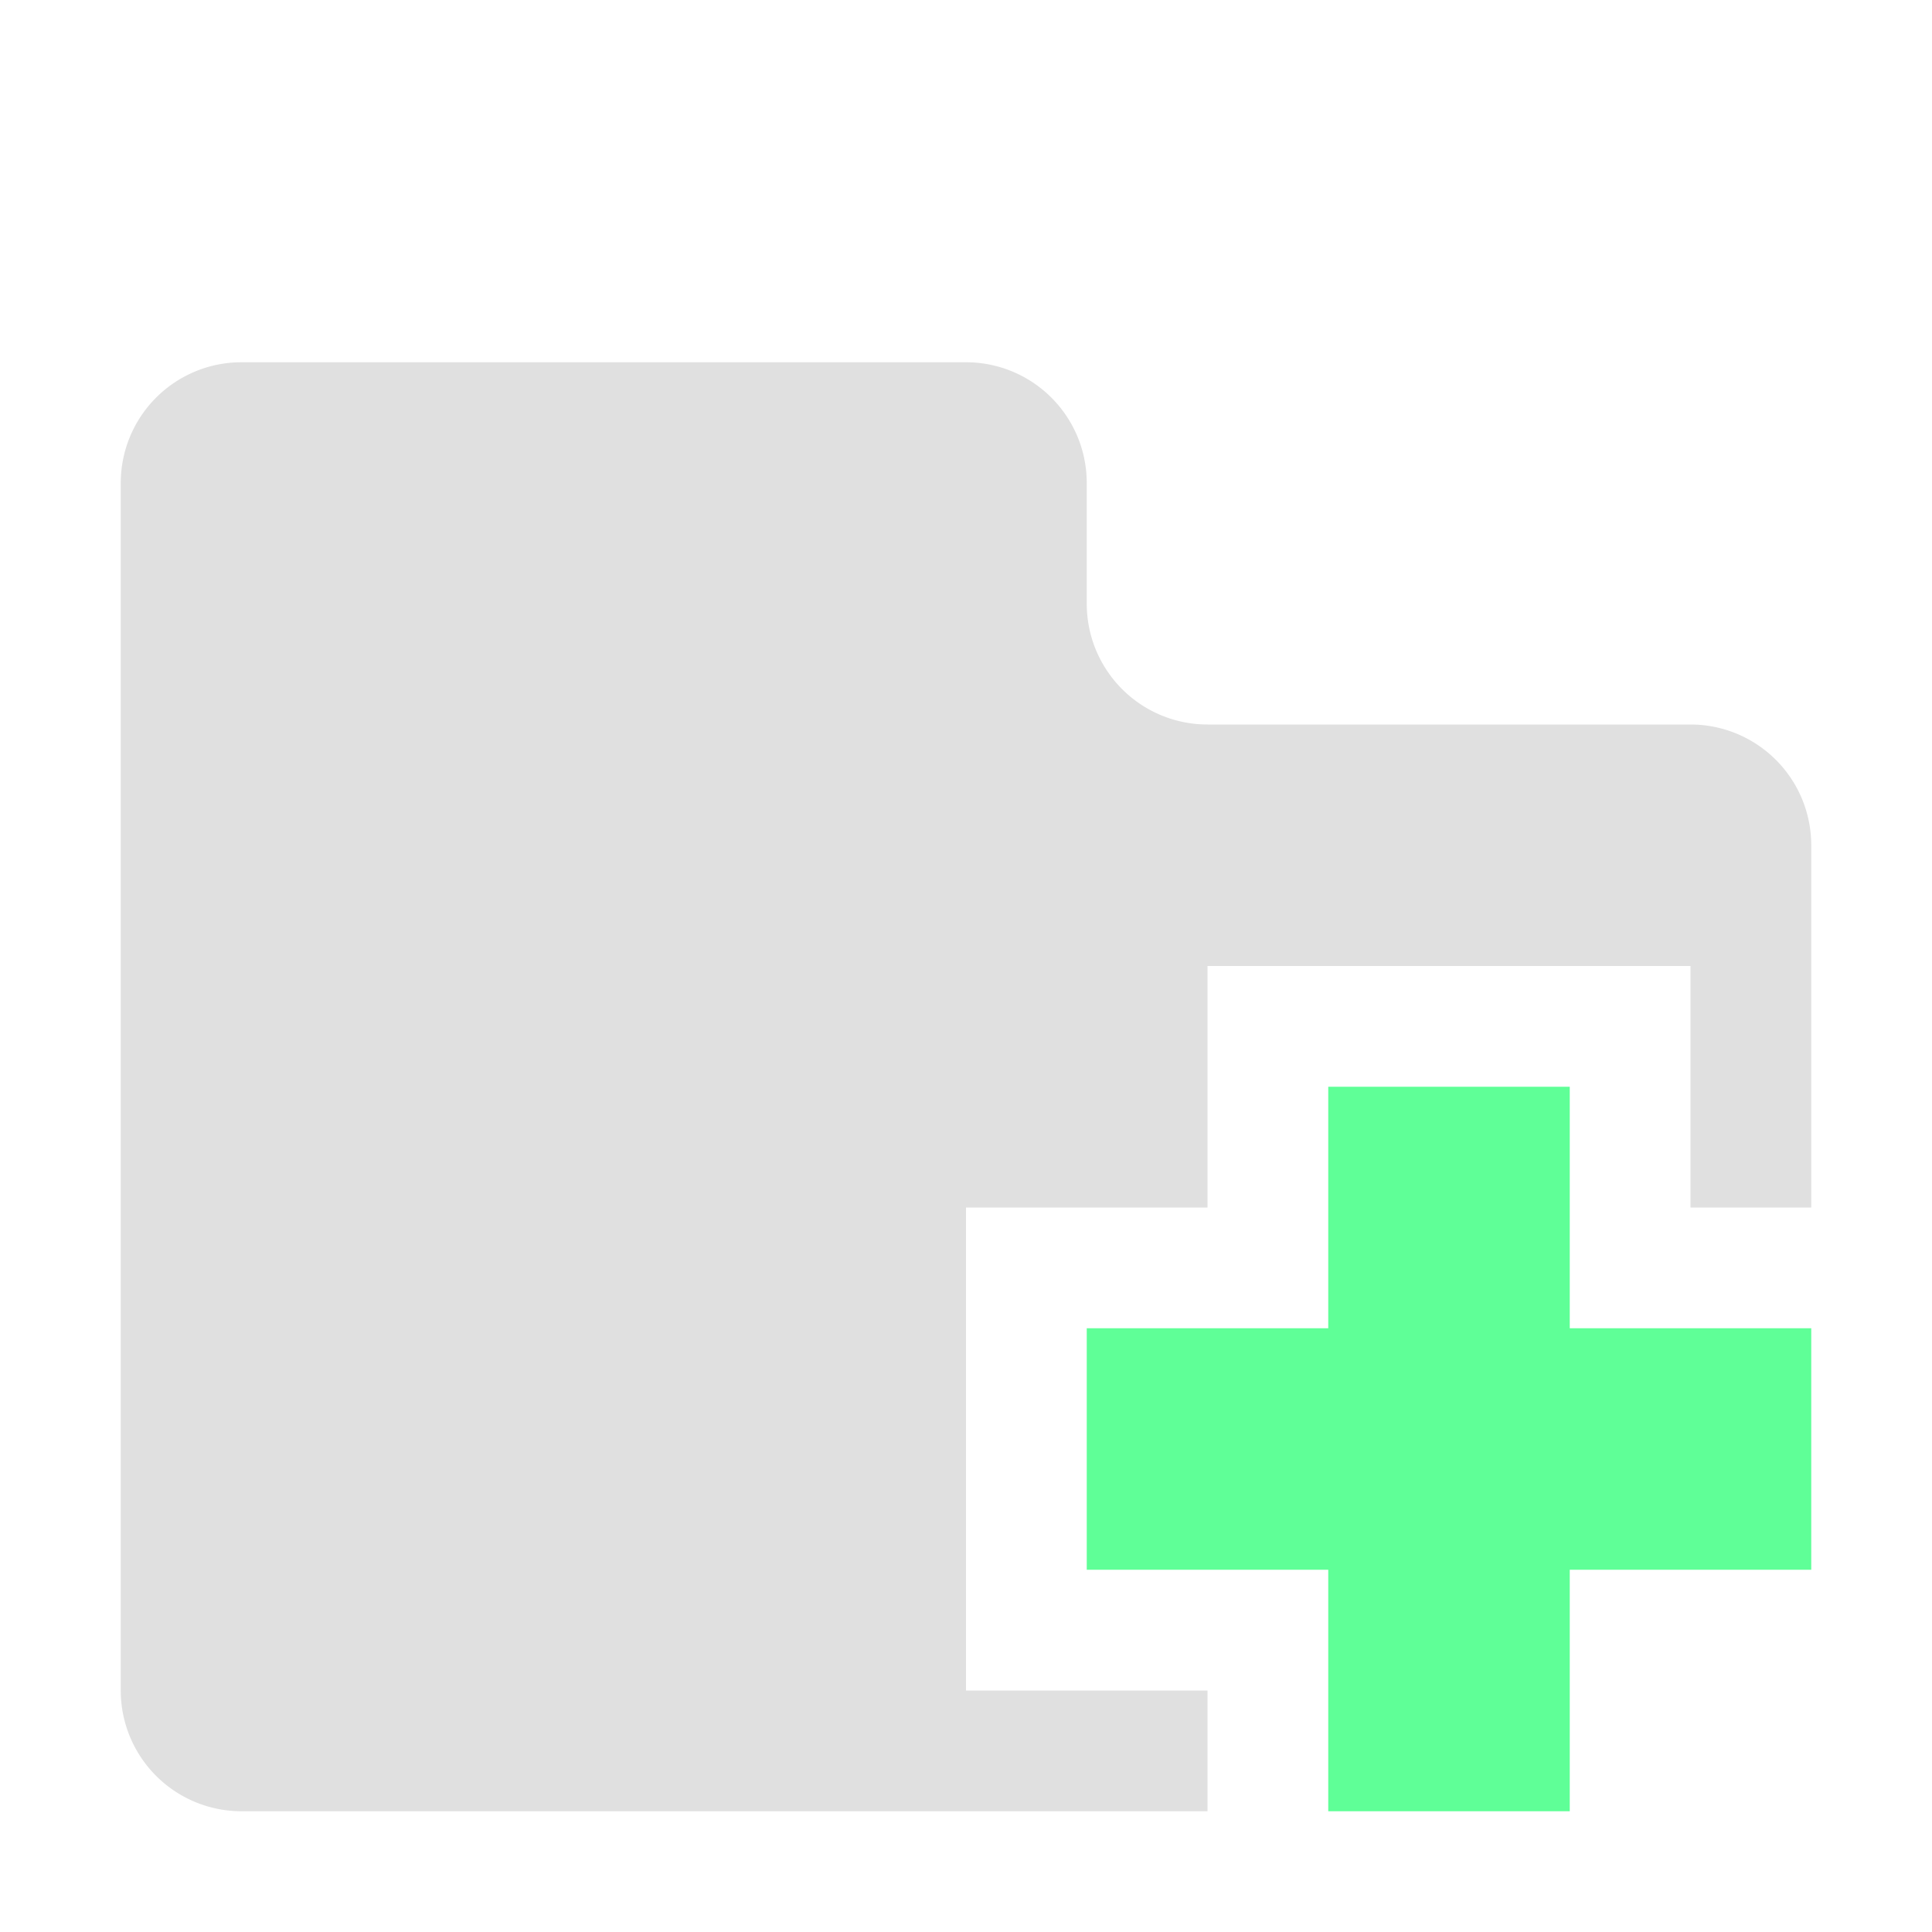
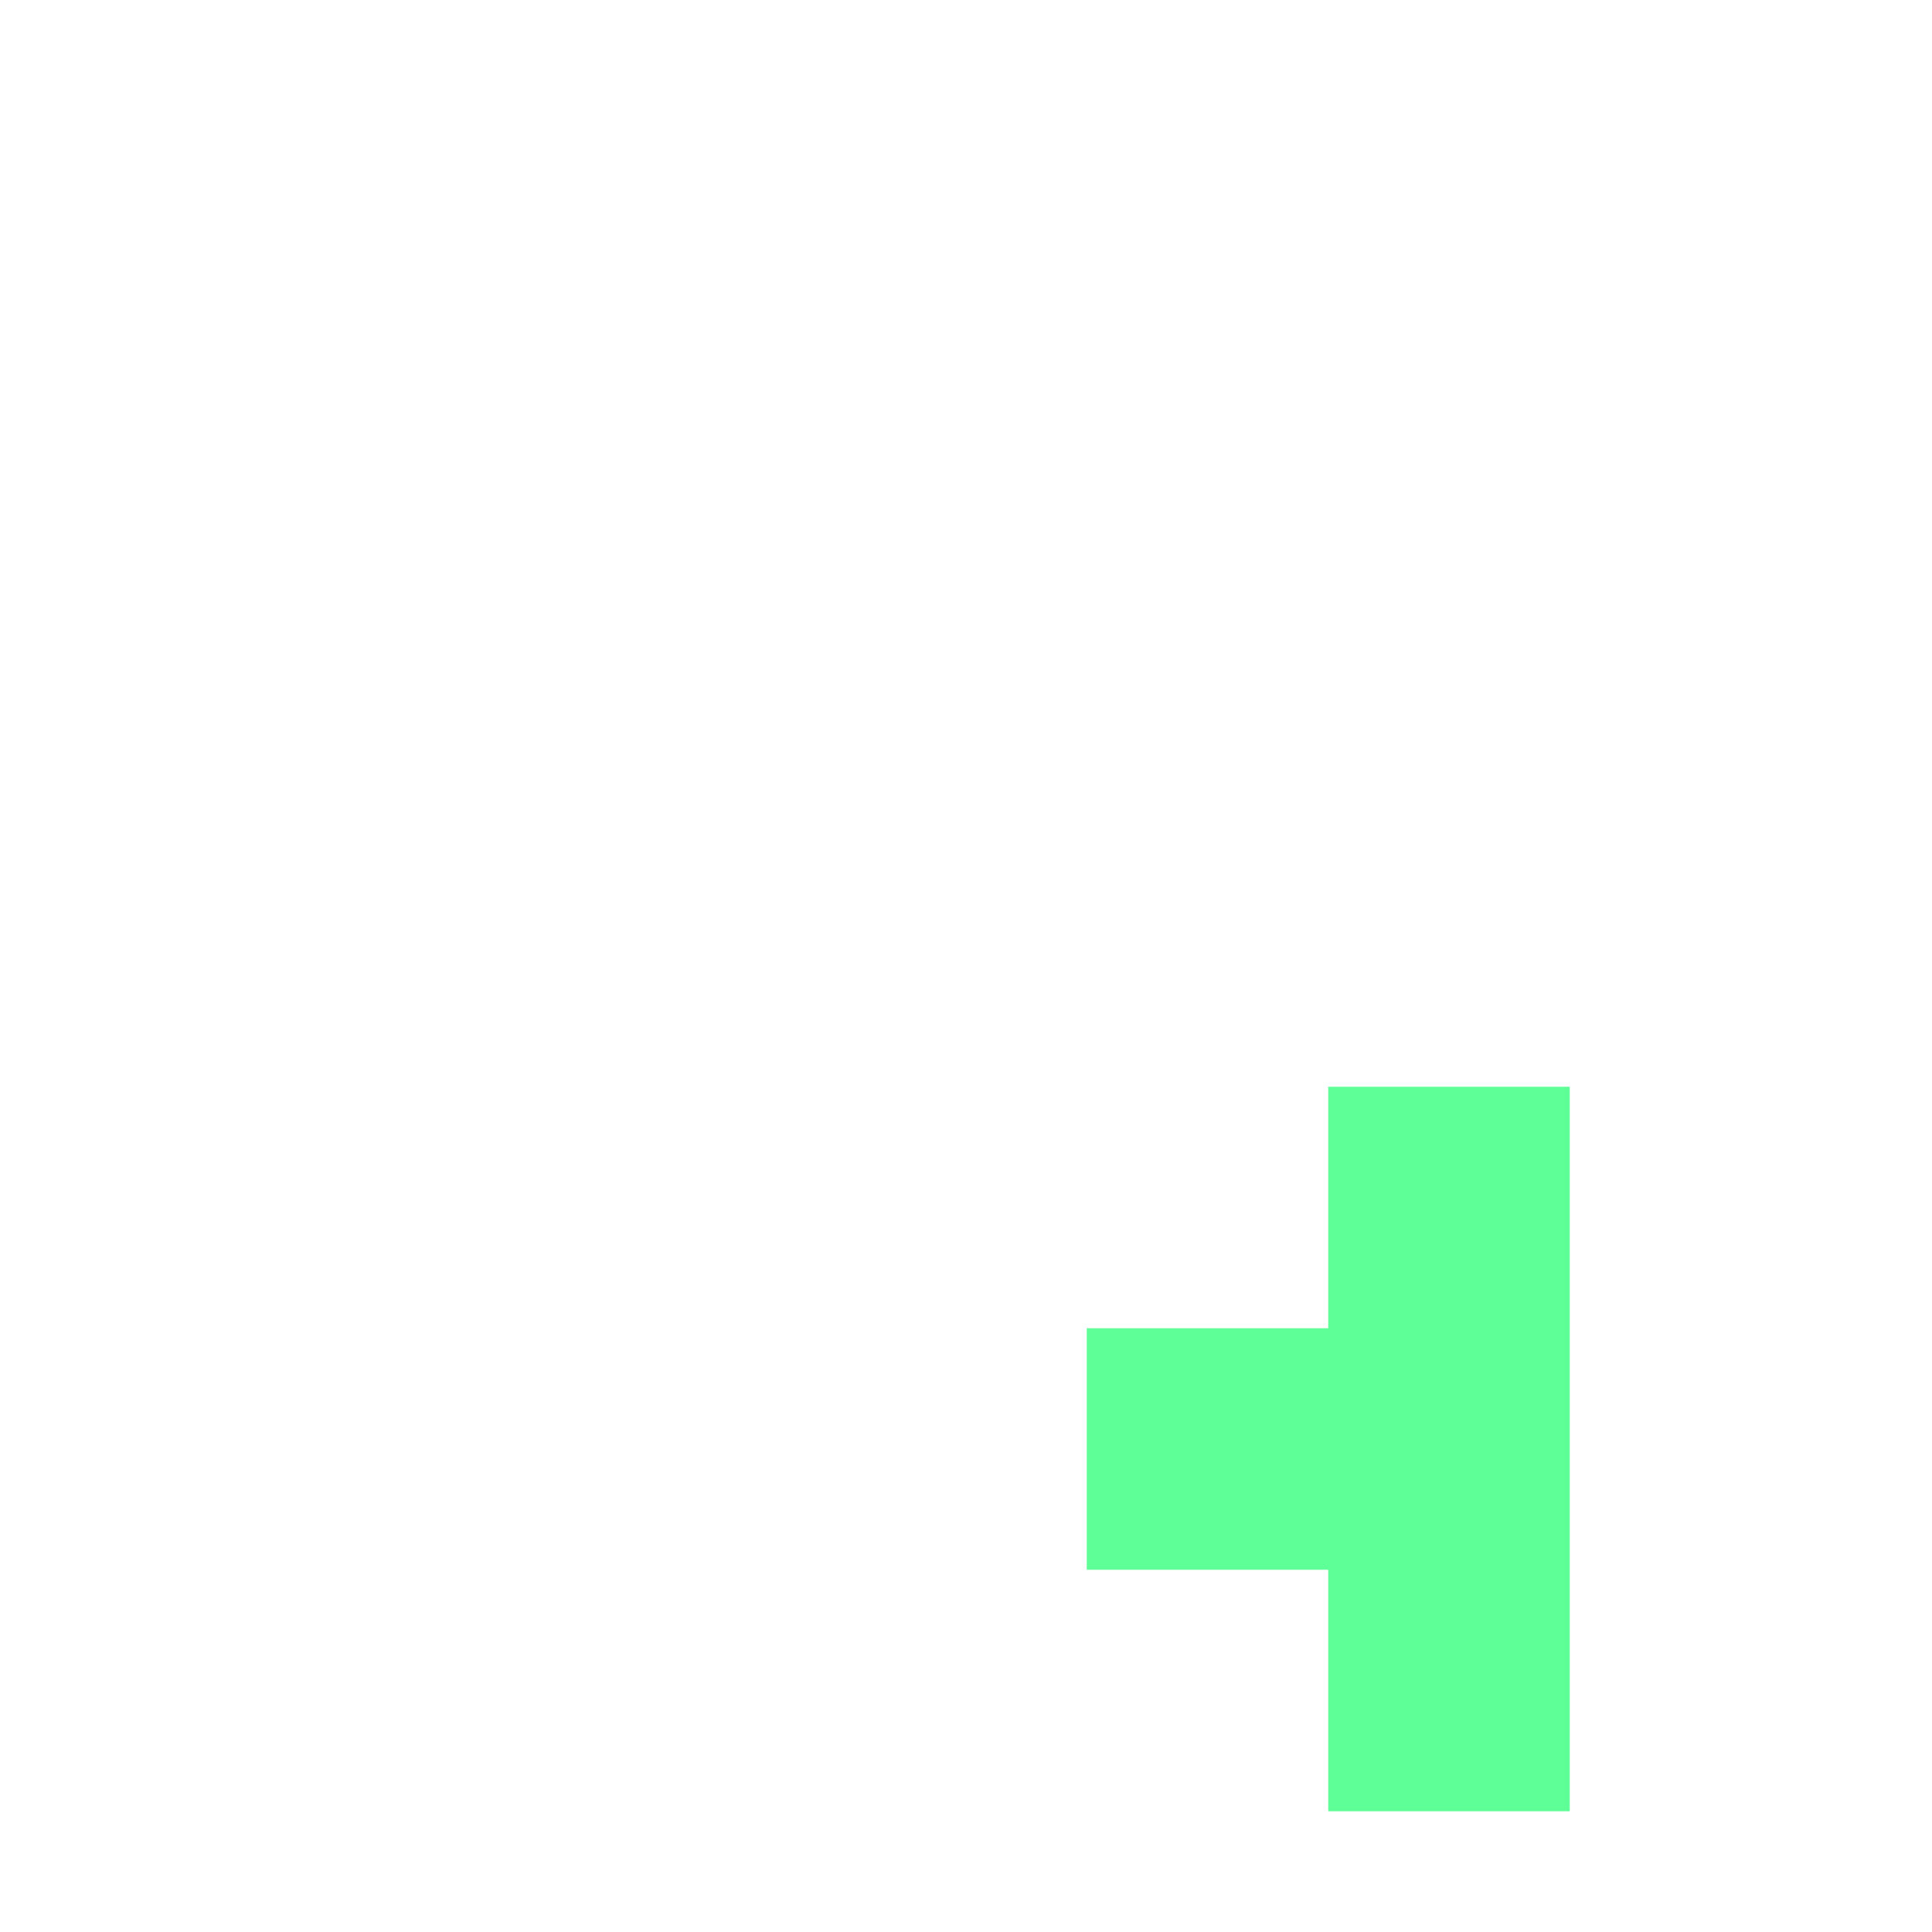
<svg xmlns="http://www.w3.org/2000/svg" width="16" height="16">
-   <path fill="#e0e0e0" d="M2 3a1 1 0 0 0-1 1v10a1 1 0 0 0 1 1h8v-1H8v-4h2V8h4v2h1V7a1 1 0 0 0-1-1h-4a1 1 0 0 1-1-1V4a1 1 0 0 0-1-1Z" />
-   <path fill="#5fff97" d="M13 13h2v-2h-2V9h-2v2H9v2h2v2h2z" />
+   <path fill="#5fff97" d="M13 13h2h-2V9h-2v2H9v2h2v2h2z" />
</svg>